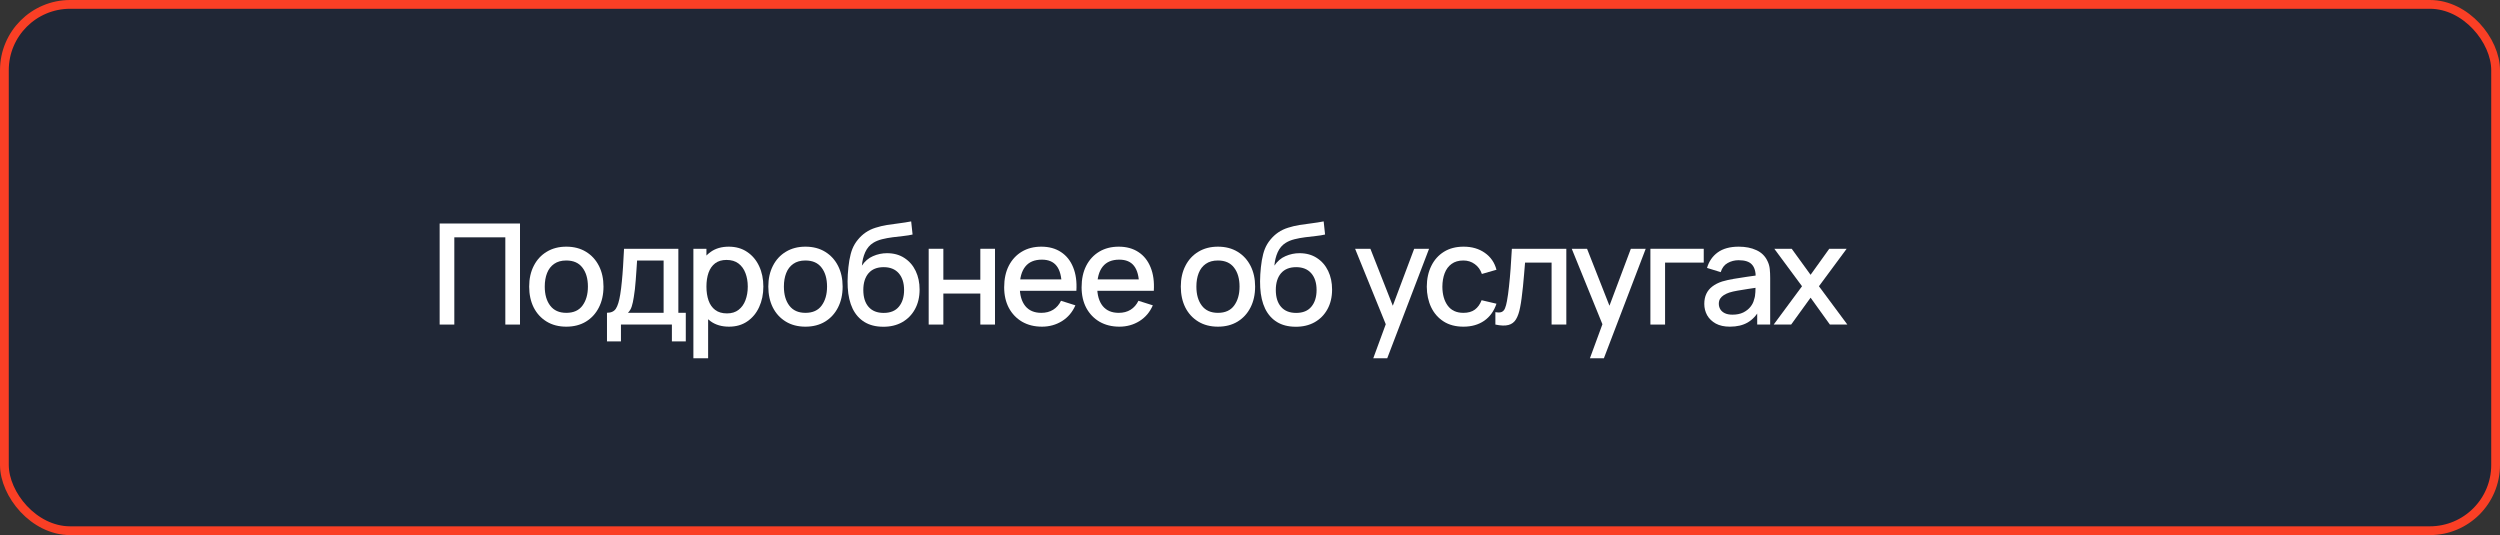
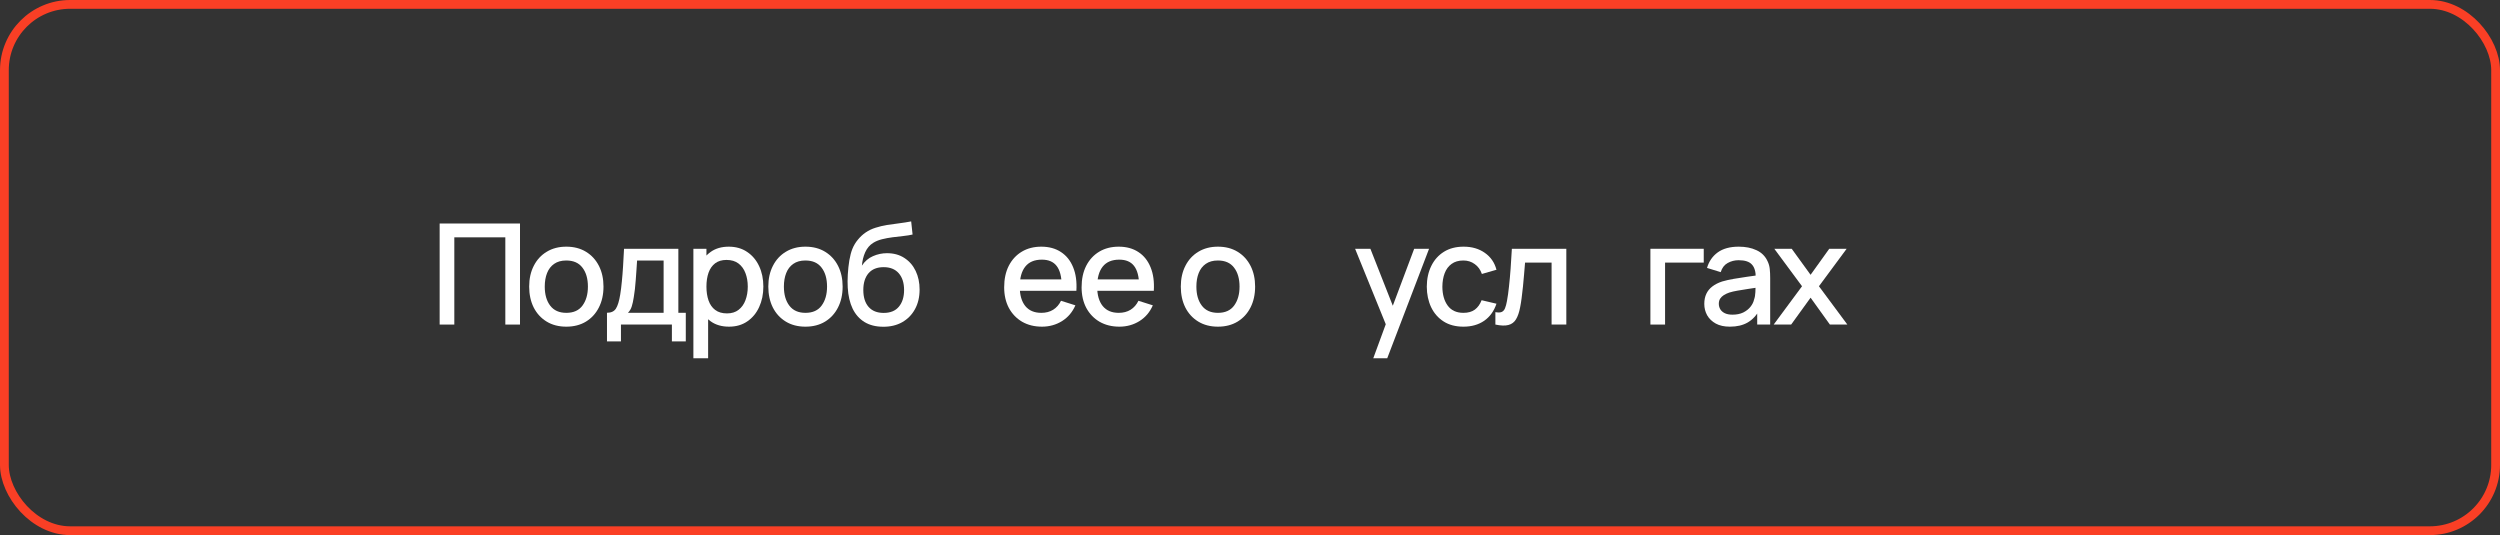
<svg xmlns="http://www.w3.org/2000/svg" width="285" height="61" viewBox="0 0 285 61" fill="none">
  <rect x="0" y="0" width="285" height="61" fill="#333333" stroke="none" />
-   <rect x="0.5" y="0.5" width="284" height="60" rx="7.5" fill="#202736" />
  <rect x="0.5" y="0.5" width="284" height="60" rx="7.5" stroke="#FA3F25" />
  <path d="M202.199 37L205.431 32.632L202.271 28.36H204.255L206.407 31.328L208.535 28.36H210.519L207.359 32.632L210.599 37H208.607L206.407 33.936L204.191 37H202.199Z" fill="white" />
  <path d="M197.209 37.24C196.569 37.24 196.033 37.123 195.601 36.888C195.169 36.648 194.841 36.333 194.617 35.944C194.399 35.549 194.289 35.117 194.289 34.648C194.289 34.211 194.367 33.827 194.521 33.496C194.676 33.165 194.905 32.885 195.209 32.656C195.513 32.421 195.887 32.232 196.329 32.088C196.713 31.976 197.148 31.877 197.633 31.792C198.119 31.707 198.628 31.627 199.161 31.552C199.7 31.477 200.233 31.403 200.761 31.328L200.153 31.664C200.164 30.987 200.02 30.485 199.721 30.16C199.428 29.829 198.921 29.664 198.201 29.664C197.748 29.664 197.332 29.771 196.953 29.984C196.575 30.192 196.311 30.539 196.161 31.024L194.601 30.544C194.815 29.803 195.22 29.213 195.817 28.776C196.42 28.339 197.22 28.12 198.217 28.12C198.991 28.12 199.663 28.253 200.233 28.52C200.809 28.781 201.231 29.197 201.497 29.768C201.636 30.051 201.721 30.349 201.753 30.664C201.785 30.979 201.801 31.317 201.801 31.68V37H200.321V35.024L200.609 35.28C200.252 35.941 199.796 36.435 199.241 36.76C198.692 37.08 198.015 37.24 197.209 37.24ZM197.505 35.872C197.98 35.872 198.388 35.789 198.729 35.624C199.071 35.453 199.345 35.237 199.553 34.976C199.761 34.715 199.897 34.443 199.961 34.16C200.052 33.904 200.103 33.616 200.113 33.296C200.129 32.976 200.137 32.72 200.137 32.528L200.681 32.728C200.153 32.808 199.673 32.88 199.241 32.944C198.809 33.008 198.417 33.072 198.065 33.136C197.719 33.195 197.409 33.267 197.137 33.352C196.908 33.432 196.703 33.528 196.521 33.64C196.345 33.752 196.204 33.888 196.097 34.048C195.996 34.208 195.945 34.403 195.945 34.632C195.945 34.856 196.001 35.064 196.113 35.256C196.225 35.443 196.396 35.592 196.625 35.704C196.855 35.816 197.148 35.872 197.505 35.872Z" fill="white" />
  <path d="M188.146 37V28.36H194.226V29.936H189.818V37H188.146Z" fill="white" />
-   <path d="M181.252 40.84L182.924 36.288L182.948 37.632L179.18 28.36H180.924L183.74 35.52H183.228L185.916 28.36H187.612L182.844 40.84H181.252Z" fill="white" />
  <path d="M170.473 37V35.584C170.793 35.643 171.036 35.635 171.201 35.56C171.372 35.48 171.497 35.336 171.577 35.128C171.662 34.92 171.734 34.651 171.793 34.32C171.884 33.835 171.961 33.283 172.025 32.664C172.094 32.04 172.156 31.365 172.209 30.64C172.262 29.915 172.31 29.155 172.353 28.36H178.561V37H176.881V29.936H173.857C173.825 30.357 173.788 30.805 173.745 31.28C173.708 31.749 173.665 32.216 173.617 32.68C173.569 33.144 173.518 33.579 173.465 33.984C173.412 34.389 173.356 34.736 173.297 35.024C173.19 35.6 173.033 36.059 172.825 36.4C172.622 36.736 172.334 36.952 171.961 37.048C171.588 37.149 171.092 37.133 170.473 37Z" fill="white" />
  <path d="M166.83 37.24C165.944 37.24 165.192 37.043 164.574 36.648C163.955 36.253 163.48 35.712 163.15 35.024C162.824 34.336 162.659 33.555 162.654 32.68C162.659 31.789 162.83 31.003 163.166 30.32C163.502 29.632 163.982 29.093 164.606 28.704C165.23 28.315 165.979 28.12 166.854 28.12C167.798 28.12 168.603 28.355 169.27 28.824C169.942 29.293 170.384 29.936 170.598 30.752L168.934 31.232C168.768 30.747 168.496 30.371 168.118 30.104C167.744 29.832 167.315 29.696 166.83 29.696C166.28 29.696 165.83 29.827 165.478 30.088C165.126 30.344 164.864 30.696 164.694 31.144C164.523 31.592 164.435 32.104 164.43 32.68C164.435 33.571 164.638 34.291 165.038 34.84C165.443 35.389 166.04 35.664 166.83 35.664C167.368 35.664 167.803 35.541 168.134 35.296C168.47 35.045 168.726 34.688 168.902 34.224L170.598 34.624C170.315 35.467 169.848 36.115 169.198 36.568C168.547 37.016 167.758 37.24 166.83 37.24Z" fill="white" />
  <path d="M156.553 40.84L158.225 36.288L158.249 37.632L154.481 28.36H156.225L159.041 35.52H158.529L161.217 28.36H162.913L158.145 40.84H156.553Z" fill="white" />
-   <path d="M147.674 37.248C146.853 37.243 146.154 37.064 145.578 36.712C145.002 36.36 144.551 35.853 144.226 35.192C143.906 34.525 143.719 33.723 143.666 32.784C143.639 32.331 143.642 31.829 143.674 31.28C143.706 30.725 143.765 30.189 143.85 29.672C143.941 29.155 144.055 28.723 144.194 28.376C144.349 27.992 144.559 27.64 144.826 27.32C145.093 26.995 145.386 26.723 145.706 26.504C146.047 26.269 146.426 26.088 146.842 25.96C147.258 25.827 147.693 25.723 148.146 25.648C148.605 25.573 149.066 25.509 149.53 25.456C149.999 25.397 150.455 25.325 150.898 25.24L151.058 26.736C150.765 26.805 150.418 26.861 150.018 26.904C149.623 26.947 149.213 26.995 148.786 27.048C148.365 27.101 147.962 27.176 147.578 27.272C147.194 27.368 146.861 27.504 146.578 27.68C146.178 27.925 145.871 28.283 145.658 28.752C145.45 29.221 145.325 29.731 145.282 30.28C145.613 29.779 146.034 29.419 146.546 29.2C147.058 28.976 147.589 28.864 148.138 28.864C148.906 28.864 149.567 29.045 150.122 29.408C150.682 29.771 151.111 30.264 151.41 30.888C151.709 31.512 151.858 32.219 151.858 33.008C151.858 33.861 151.682 34.608 151.33 35.248C150.983 35.883 150.495 36.379 149.866 36.736C149.237 37.088 148.506 37.259 147.674 37.248ZM147.762 35.672C148.53 35.672 149.109 35.435 149.498 34.96C149.893 34.485 150.09 33.853 150.09 33.064C150.09 32.253 149.887 31.616 149.482 31.152C149.077 30.688 148.503 30.456 147.762 30.456C147.01 30.456 146.434 30.688 146.034 31.152C145.639 31.616 145.442 32.253 145.442 33.064C145.442 33.885 145.642 34.525 146.042 34.984C146.442 35.443 147.015 35.672 147.762 35.672Z" fill="white" />
  <path d="M138.844 37.24C137.98 37.24 137.231 37.045 136.596 36.656C135.961 36.267 135.471 35.731 135.124 35.048C134.783 34.36 134.612 33.568 134.612 32.672C134.612 31.771 134.788 30.979 135.14 30.296C135.492 29.608 135.985 29.075 136.62 28.696C137.255 28.312 137.996 28.12 138.844 28.12C139.708 28.12 140.457 28.315 141.092 28.704C141.727 29.093 142.217 29.629 142.564 30.312C142.911 30.995 143.084 31.781 143.084 32.672C143.084 33.573 142.908 34.368 142.556 35.056C142.209 35.739 141.719 36.275 141.084 36.664C140.449 37.048 139.703 37.24 138.844 37.24ZM138.844 35.664C139.671 35.664 140.287 35.387 140.692 34.832C141.103 34.272 141.308 33.552 141.308 32.672C141.308 31.771 141.1 31.051 140.684 30.512C140.273 29.968 139.66 29.696 138.844 29.696C138.284 29.696 137.823 29.824 137.46 30.08C137.097 30.331 136.828 30.68 136.652 31.128C136.476 31.571 136.388 32.085 136.388 32.672C136.388 33.579 136.596 34.304 137.012 34.848C137.428 35.392 138.039 35.664 138.844 35.664Z" fill="white" />
  <path d="M127.614 37.24C126.755 37.24 126.001 37.053 125.35 36.68C124.705 36.301 124.201 35.776 123.838 35.104C123.481 34.427 123.302 33.643 123.302 32.752C123.302 31.808 123.478 30.989 123.83 30.296C124.187 29.603 124.683 29.067 125.318 28.688C125.953 28.309 126.691 28.12 127.534 28.12C128.414 28.12 129.163 28.325 129.782 28.736C130.401 29.141 130.862 29.72 131.166 30.472C131.475 31.224 131.598 32.117 131.534 33.152H129.862V32.544C129.851 31.541 129.659 30.8 129.286 30.32C128.918 29.84 128.355 29.6 127.598 29.6C126.761 29.6 126.131 29.864 125.71 30.392C125.289 30.92 125.078 31.683 125.078 32.68C125.078 33.629 125.289 34.365 125.71 34.888C126.131 35.405 126.739 35.664 127.534 35.664C128.057 35.664 128.507 35.547 128.886 35.312C129.27 35.072 129.569 34.731 129.782 34.288L131.422 34.808C131.086 35.581 130.577 36.181 129.894 36.608C129.211 37.029 128.451 37.24 127.614 37.24ZM124.534 33.152V31.848H130.702V33.152H124.534Z" fill="white" />
  <path d="M118.787 37.24C117.928 37.24 117.174 37.053 116.523 36.68C115.878 36.301 115.374 35.776 115.011 35.104C114.654 34.427 114.475 33.643 114.475 32.752C114.475 31.808 114.651 30.989 115.003 30.296C115.36 29.603 115.856 29.067 116.491 28.688C117.126 28.309 117.864 28.12 118.707 28.12C119.587 28.12 120.336 28.325 120.955 28.736C121.574 29.141 122.035 29.72 122.339 30.472C122.648 31.224 122.771 32.117 122.707 33.152H121.035V32.544C121.024 31.541 120.832 30.8 120.459 30.32C120.091 29.84 119.528 29.6 118.771 29.6C117.934 29.6 117.304 29.864 116.883 30.392C116.462 30.92 116.251 31.683 116.251 32.68C116.251 33.629 116.462 34.365 116.883 34.888C117.304 35.405 117.912 35.664 118.707 35.664C119.23 35.664 119.68 35.547 120.059 35.312C120.443 35.072 120.742 34.731 120.955 34.288L122.595 34.808C122.259 35.581 121.75 36.181 121.067 36.608C120.384 37.029 119.624 37.24 118.787 37.24ZM115.707 33.152V31.848H121.875V33.152H115.707Z" fill="white" />
-   <path d="M105.87 37V28.36H107.542V31.888H111.758V28.36H113.43V37H111.758V33.464H107.542V37H105.87Z" fill="white" />
  <path d="M100.65 37.248C99.829 37.243 99.13 37.064 98.554 36.712C97.978 36.36 97.527 35.853 97.202 35.192C96.882 34.525 96.695 33.723 96.642 32.784C96.615 32.331 96.618 31.829 96.65 31.28C96.682 30.725 96.741 30.189 96.826 29.672C96.917 29.155 97.031 28.723 97.17 28.376C97.325 27.992 97.535 27.64 97.802 27.32C98.069 26.995 98.362 26.723 98.682 26.504C99.023 26.269 99.402 26.088 99.818 25.96C100.234 25.827 100.669 25.723 101.122 25.648C101.581 25.573 102.042 25.509 102.506 25.456C102.975 25.397 103.431 25.325 103.874 25.24L104.034 26.736C103.741 26.805 103.394 26.861 102.994 26.904C102.599 26.947 102.189 26.995 101.762 27.048C101.341 27.101 100.938 27.176 100.554 27.272C100.17 27.368 99.837 27.504 99.554 27.68C99.154 27.925 98.847 28.283 98.634 28.752C98.426 29.221 98.301 29.731 98.258 30.28C98.589 29.779 99.01 29.419 99.522 29.2C100.034 28.976 100.565 28.864 101.114 28.864C101.882 28.864 102.543 29.045 103.098 29.408C103.658 29.771 104.087 30.264 104.386 30.888C104.685 31.512 104.834 32.219 104.834 33.008C104.834 33.861 104.658 34.608 104.306 35.248C103.959 35.883 103.471 36.379 102.842 36.736C102.213 37.088 101.482 37.259 100.65 37.248ZM100.738 35.672C101.506 35.672 102.085 35.435 102.474 34.96C102.869 34.485 103.066 33.853 103.066 33.064C103.066 32.253 102.863 31.616 102.458 31.152C102.053 30.688 101.479 30.456 100.738 30.456C99.986 30.456 99.41 30.688 99.01 31.152C98.615 31.616 98.418 32.253 98.418 33.064C98.418 33.885 98.618 34.525 99.018 34.984C99.418 35.443 99.991 35.672 100.738 35.672Z" fill="white" />
  <path d="M91.82 37.24C90.956 37.24 90.207 37.045 89.572 36.656C88.937 36.267 88.447 35.731 88.1 35.048C87.759 34.36 87.588 33.568 87.588 32.672C87.588 31.771 87.764 30.979 88.116 30.296C88.468 29.608 88.961 29.075 89.596 28.696C90.231 28.312 90.972 28.12 91.82 28.12C92.684 28.12 93.433 28.315 94.068 28.704C94.703 29.093 95.193 29.629 95.54 30.312C95.887 30.995 96.06 31.781 96.06 32.672C96.06 33.573 95.884 34.368 95.532 35.056C95.185 35.739 94.695 36.275 94.06 36.664C93.425 37.048 92.679 37.24 91.82 37.24ZM91.82 35.664C92.647 35.664 93.263 35.387 93.668 34.832C94.079 34.272 94.284 33.552 94.284 32.672C94.284 31.771 94.076 31.051 93.66 30.512C93.249 29.968 92.636 29.696 91.82 29.696C91.26 29.696 90.799 29.824 90.436 30.08C90.073 30.331 89.804 30.68 89.628 31.128C89.452 31.571 89.364 32.085 89.364 32.672C89.364 33.579 89.572 34.304 89.988 34.848C90.404 35.392 91.015 35.664 91.82 35.664Z" fill="white" />
  <path d="M83.11 37.24C82.283 37.24 81.59 37.04 81.03 36.64C80.47 36.235 80.046 35.688 79.758 35C79.47 34.312 79.326 33.536 79.326 32.672C79.326 31.808 79.467 31.032 79.75 30.344C80.038 29.656 80.459 29.115 81.014 28.72C81.574 28.32 82.262 28.12 83.078 28.12C83.888 28.12 84.587 28.32 85.174 28.72C85.766 29.115 86.222 29.656 86.542 30.344C86.862 31.027 87.022 31.803 87.022 32.672C87.022 33.536 86.862 34.315 86.542 35.008C86.227 35.696 85.776 36.24 85.19 36.64C84.608 37.04 83.915 37.24 83.11 37.24ZM79.046 40.84V28.36H80.534V34.576H80.726V40.84H79.046ZM82.878 35.728C83.411 35.728 83.851 35.592 84.198 35.32C84.55 35.048 84.811 34.683 84.982 34.224C85.158 33.76 85.246 33.243 85.246 32.672C85.246 32.107 85.158 31.595 84.982 31.136C84.811 30.677 84.547 30.312 84.19 30.04C83.832 29.768 83.376 29.632 82.822 29.632C82.299 29.632 81.867 29.76 81.526 30.016C81.19 30.272 80.939 30.629 80.774 31.088C80.614 31.547 80.534 32.075 80.534 32.672C80.534 33.269 80.614 33.797 80.774 34.256C80.934 34.715 81.187 35.075 81.534 35.336C81.88 35.597 82.328 35.728 82.878 35.728Z" fill="white" />
  <path d="M69.196 38.92V35.656C69.671 35.656 70.01 35.499 70.212 35.184C70.42 34.864 70.586 34.323 70.708 33.56C70.783 33.096 70.844 32.603 70.892 32.08C70.946 31.557 70.991 30.992 71.028 30.384C71.066 29.771 71.103 29.096 71.14 28.36H77.332V35.656H78.18V38.92H76.596V37H70.788V38.92H69.196ZM71.588 35.656H75.652V29.704H72.628C72.607 30.056 72.583 30.419 72.556 30.792C72.535 31.165 72.508 31.536 72.476 31.904C72.45 32.272 72.418 32.624 72.38 32.96C72.343 33.296 72.3 33.6 72.252 33.872C72.188 34.293 72.111 34.645 72.02 34.928C71.935 35.211 71.791 35.453 71.588 35.656Z" fill="white" />
  <path d="M64.558 37.24C63.694 37.24 62.945 37.045 62.31 36.656C61.676 36.267 61.185 35.731 60.838 35.048C60.497 34.36 60.326 33.568 60.326 32.672C60.326 31.771 60.502 30.979 60.854 30.296C61.206 29.608 61.7 29.075 62.334 28.696C62.969 28.312 63.71 28.12 64.558 28.12C65.422 28.12 66.172 28.315 66.806 28.704C67.441 29.093 67.932 29.629 68.278 30.312C68.625 30.995 68.798 31.781 68.798 32.672C68.798 33.573 68.622 34.368 68.27 35.056C67.924 35.739 67.433 36.275 66.798 36.664C66.164 37.048 65.417 37.24 64.558 37.24ZM64.558 35.664C65.385 35.664 66.001 35.387 66.406 34.832C66.817 34.272 67.022 33.552 67.022 32.672C67.022 31.771 66.814 31.051 66.398 30.512C65.988 29.968 65.374 29.696 64.558 29.696C63.998 29.696 63.537 29.824 63.174 30.08C62.812 30.331 62.542 30.68 62.366 31.128C62.19 31.571 62.102 32.085 62.102 32.672C62.102 33.579 62.31 34.304 62.726 34.848C63.142 35.392 63.753 35.664 64.558 35.664Z" fill="white" />
  <path d="M50.12 37V25.48H59.28V37H57.608V27.056H51.792V37H50.12Z" fill="white" />
</svg>